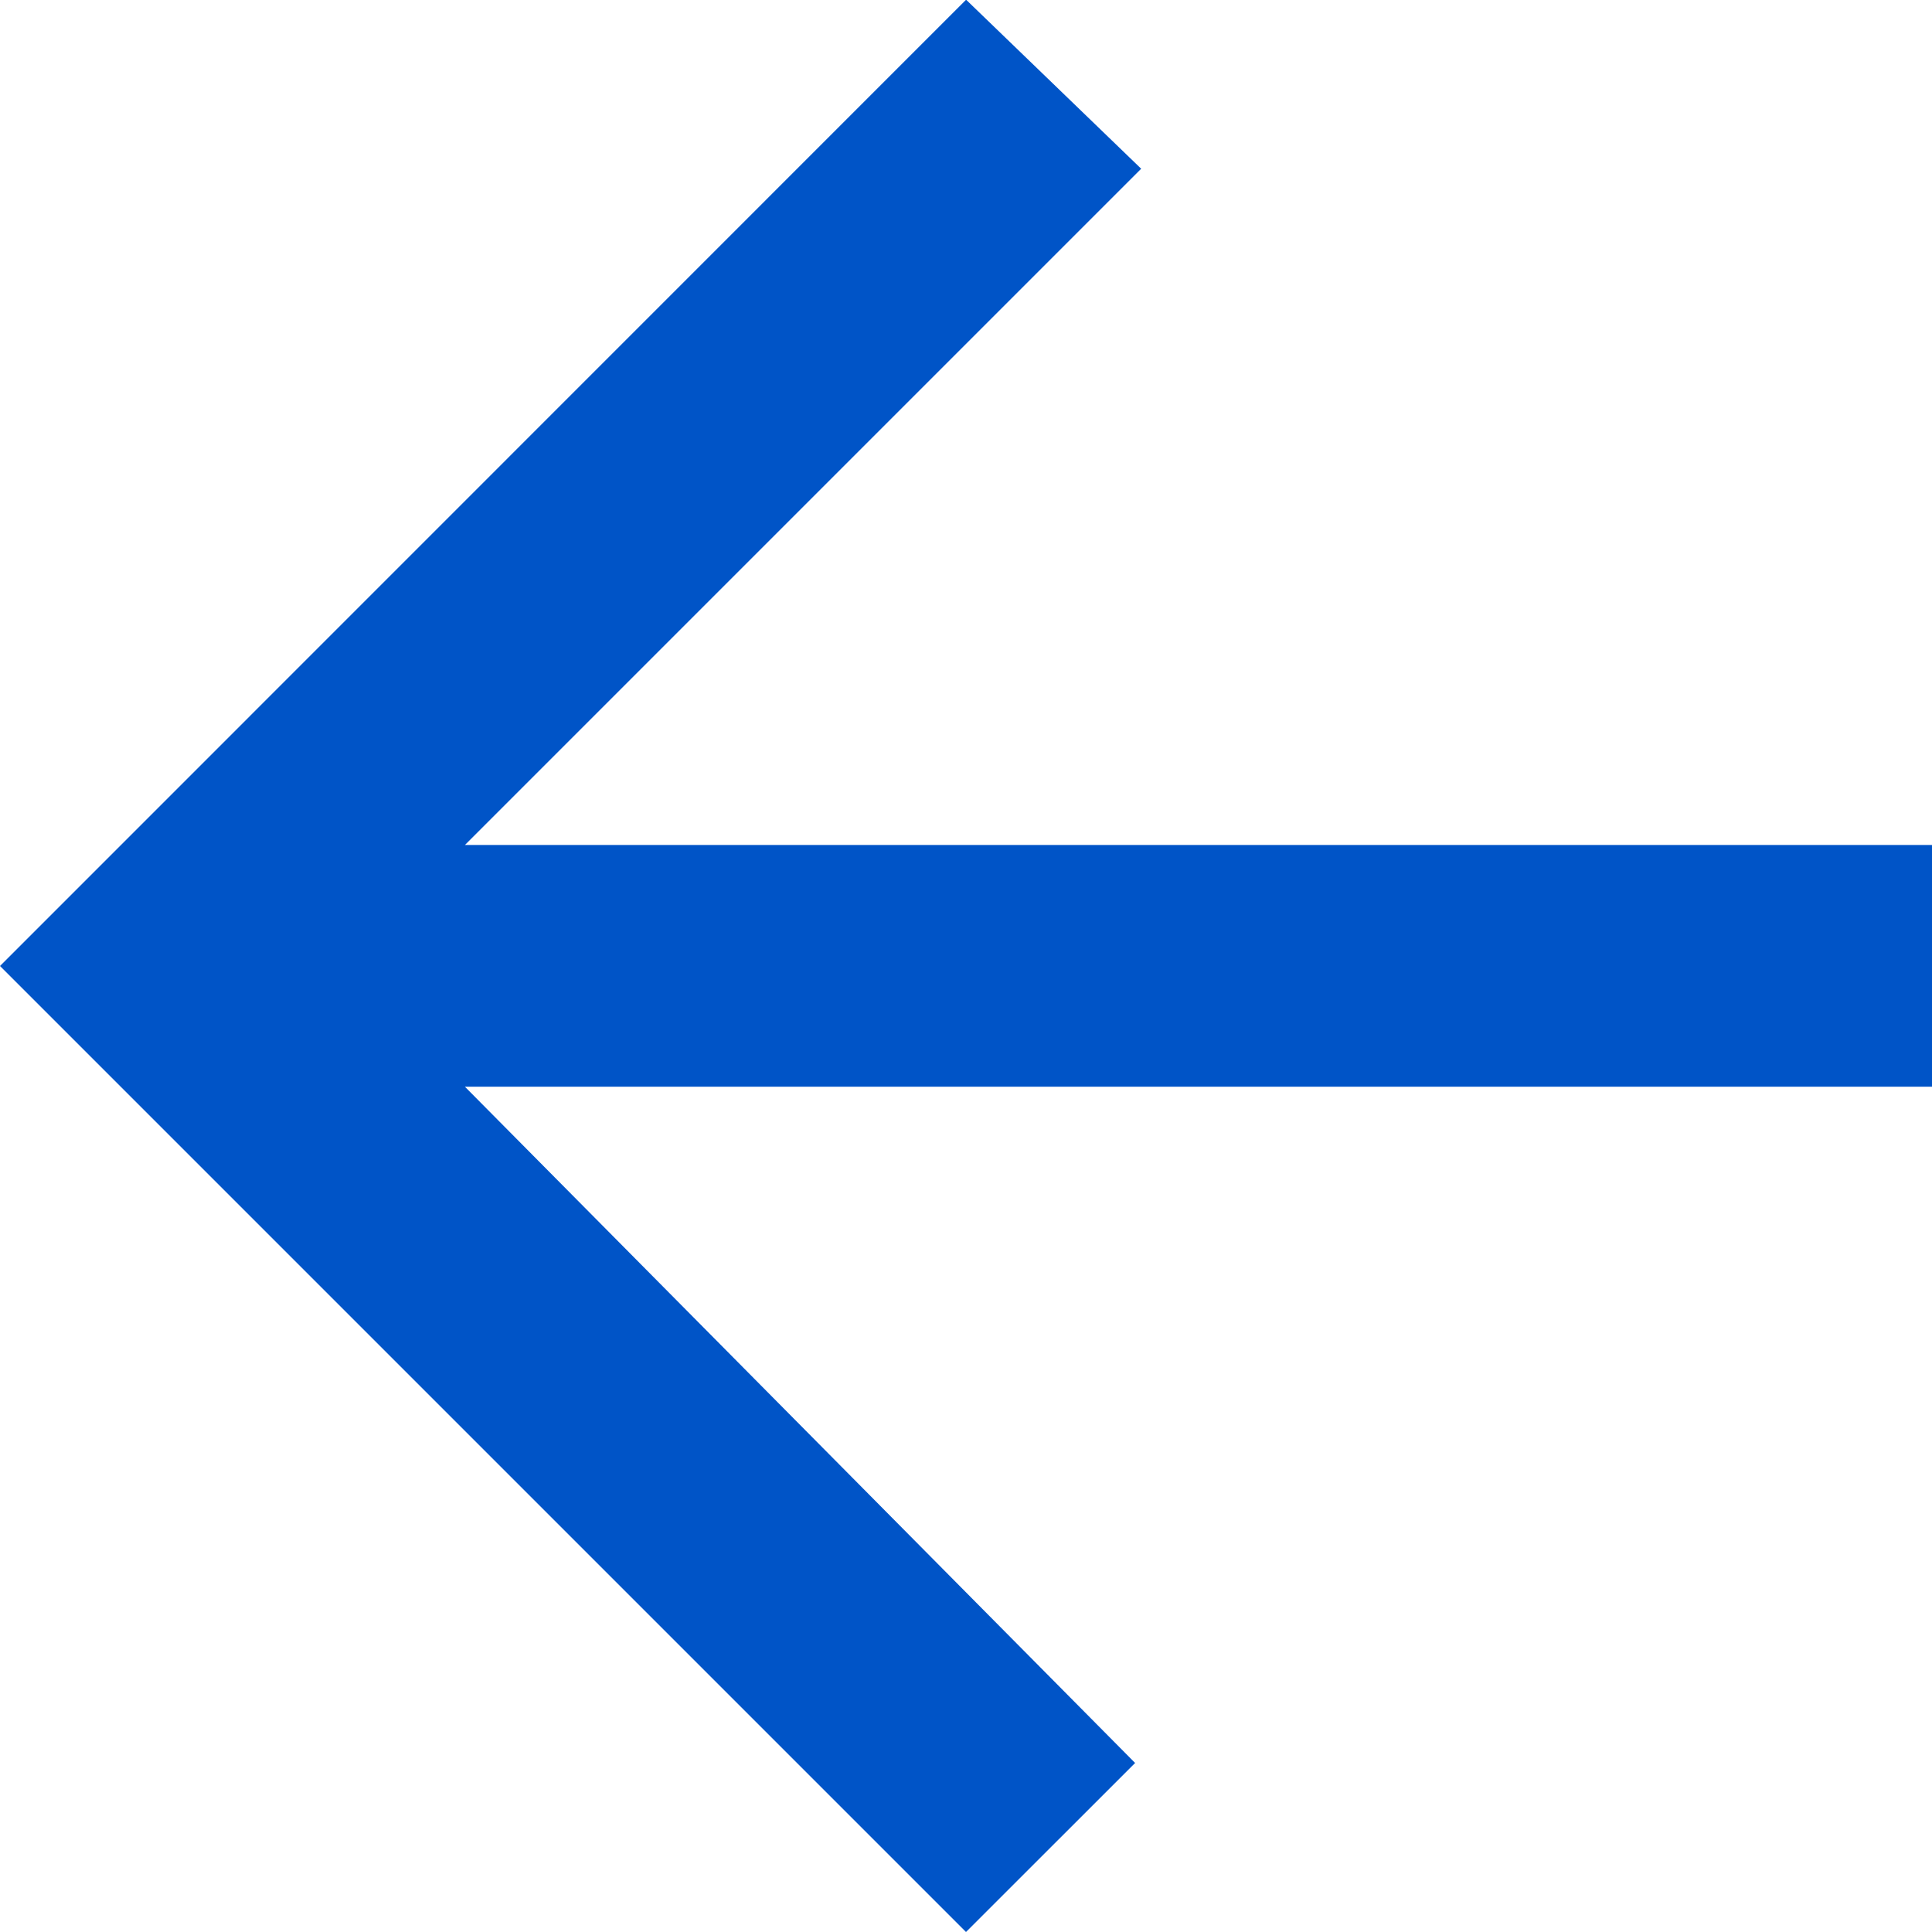
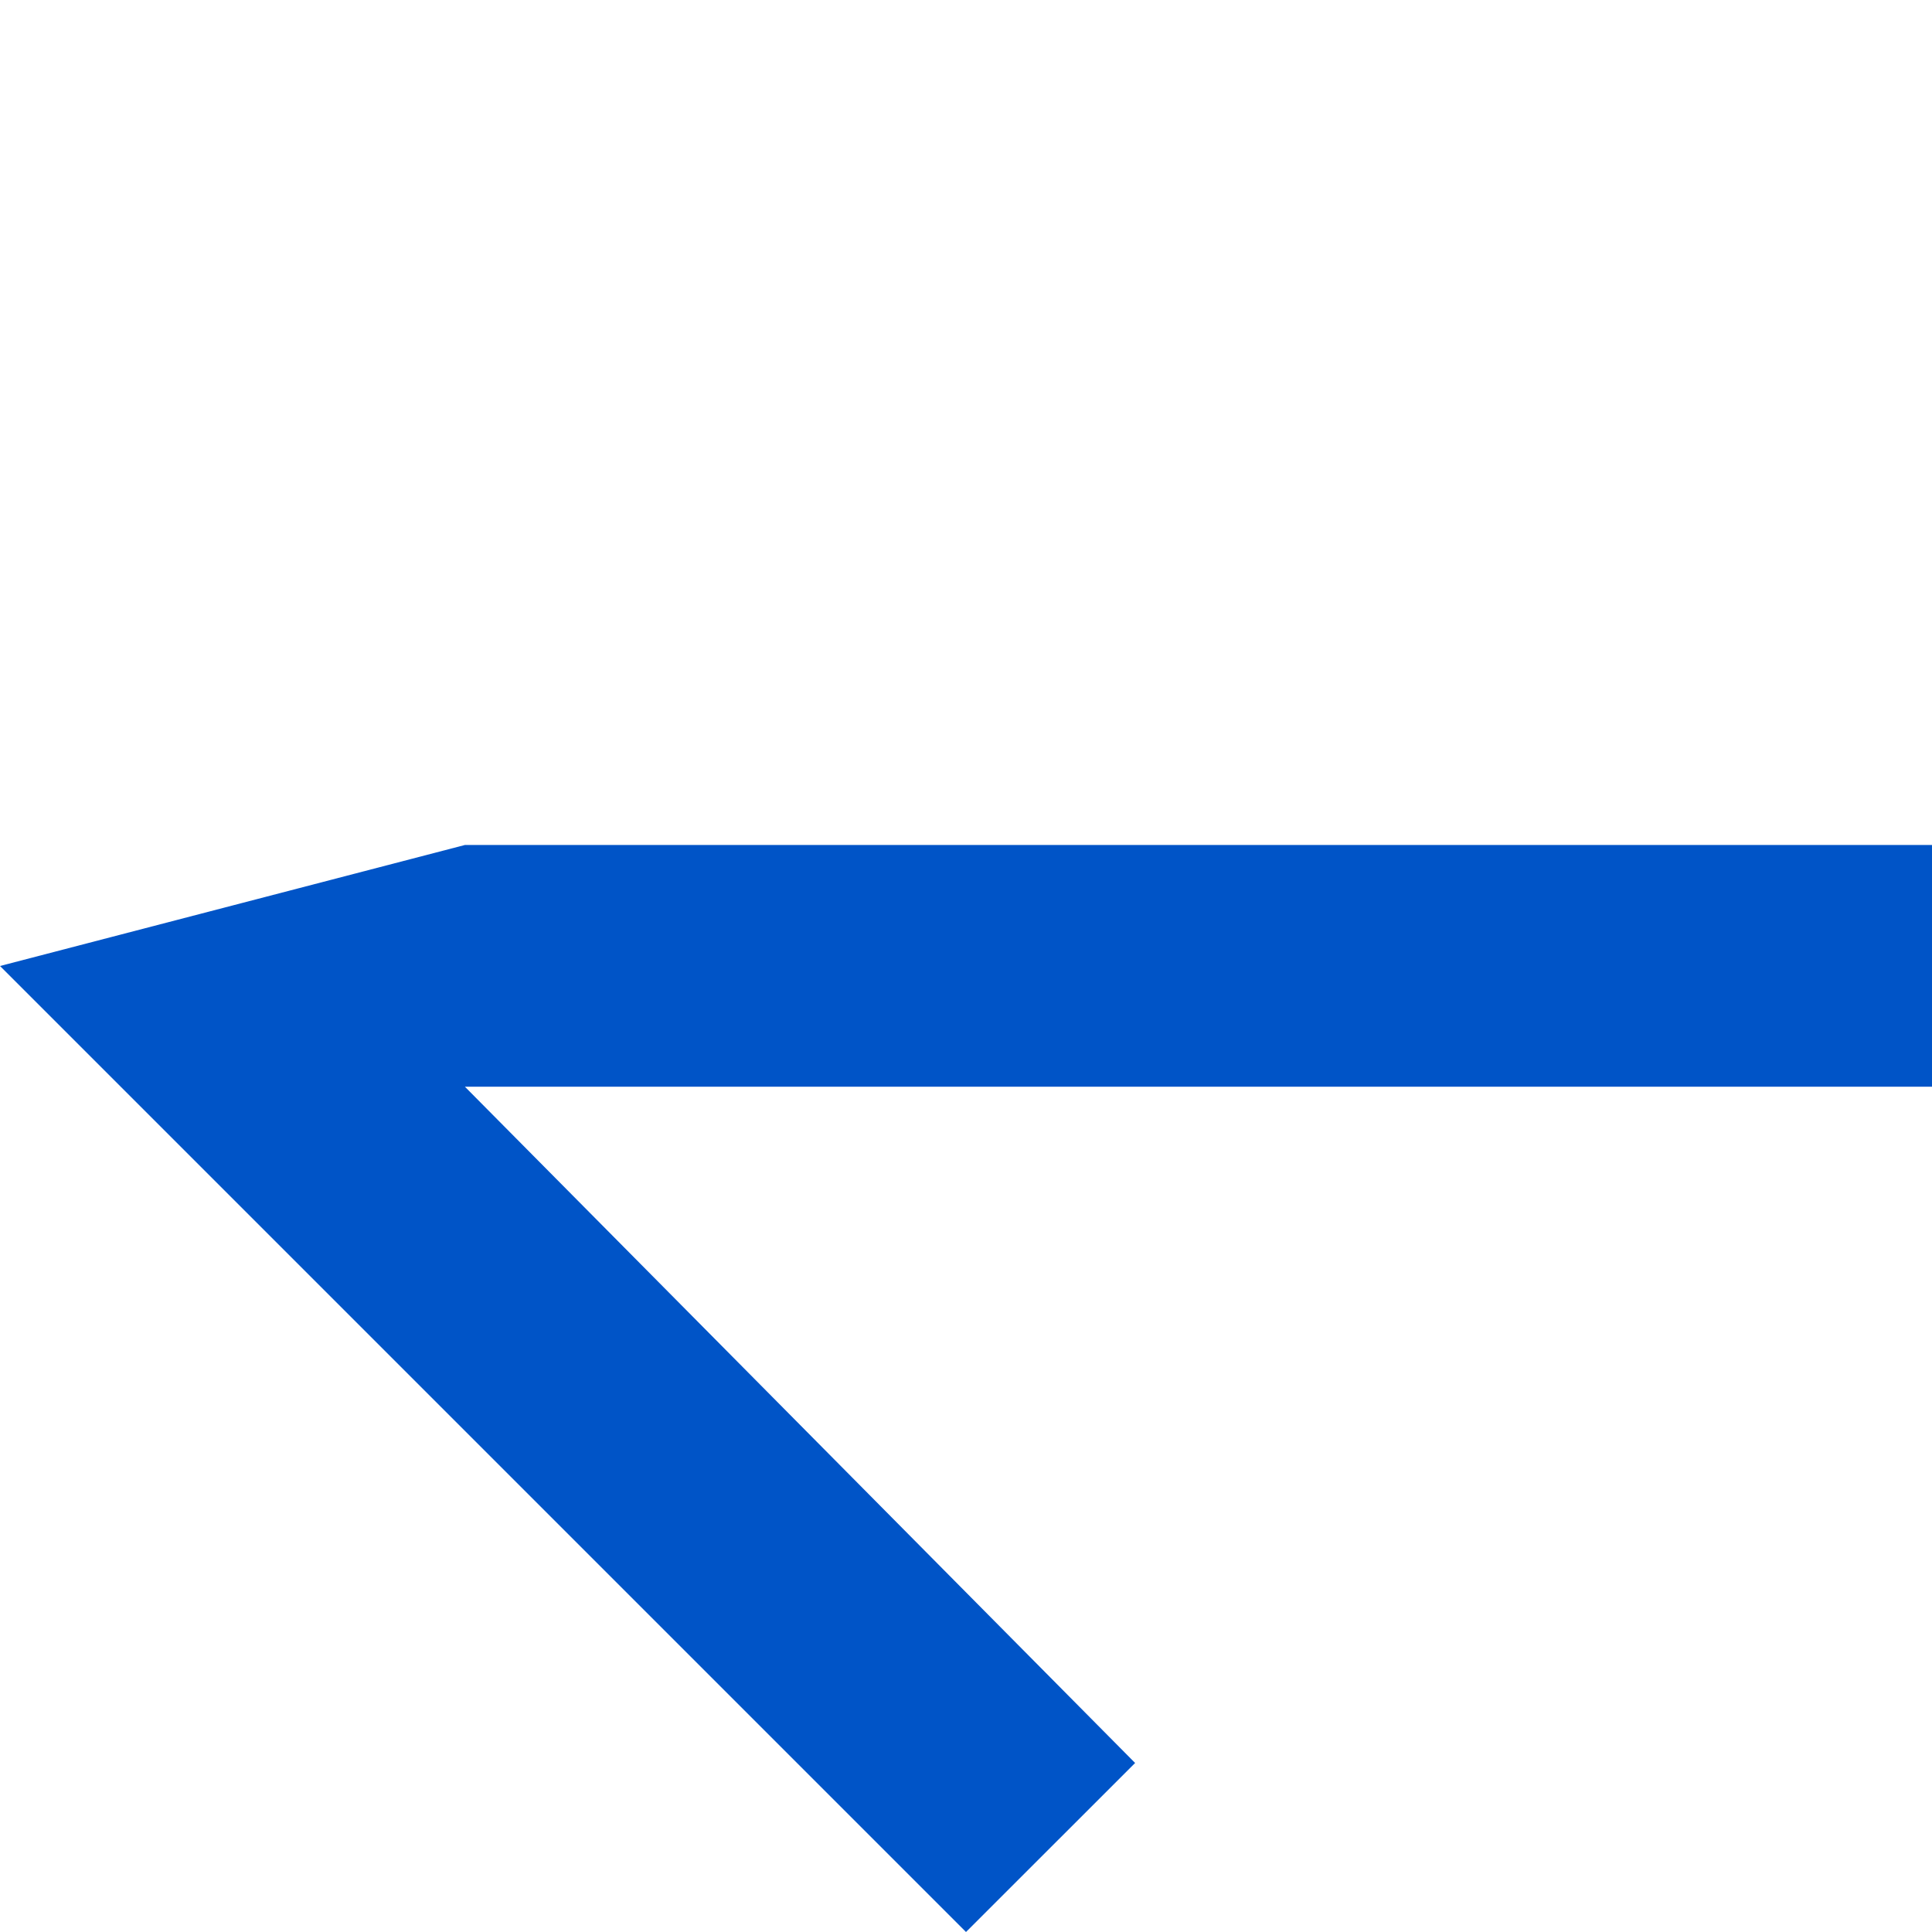
<svg xmlns="http://www.w3.org/2000/svg" width="20.084" height="20.084" viewBox="0 0 20.084 20.084">
-   <path id="Icon_ionic-md-arrow-down" data-name="Icon ionic-md-arrow-down" d="M11.3,20.084V4.833l7.03,7.03,1.757-1.82L10.042,0,0,10.042,1.757,11.8,8.787,4.833V20.084Z" transform="translate(0 20.084) rotate(-90)" fill="#0054c7" />
+   <path id="Icon_ionic-md-arrow-down" data-name="Icon ionic-md-arrow-down" d="M11.3,20.084V4.833L10.042,0,0,10.042,1.757,11.8,8.787,4.833V20.084Z" transform="translate(0 20.084) rotate(-90)" fill="#0054c7" />
</svg>